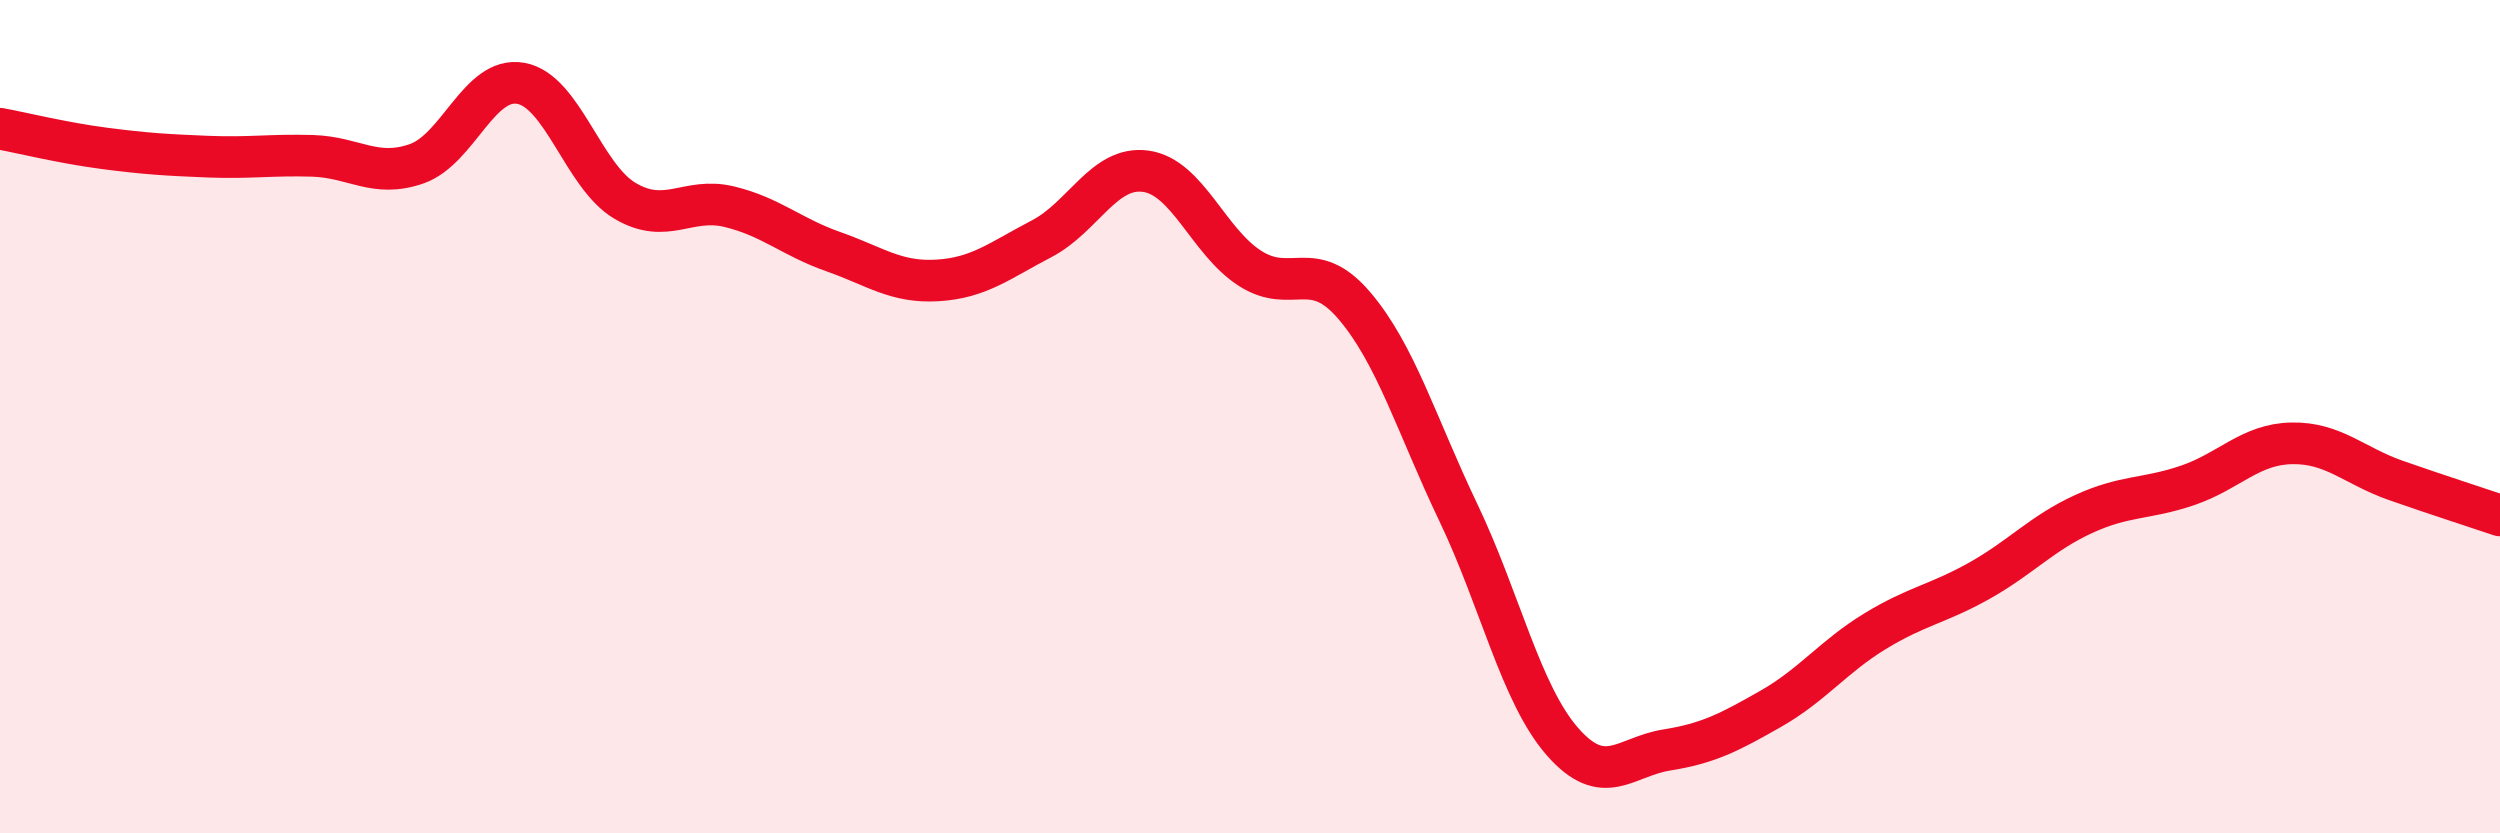
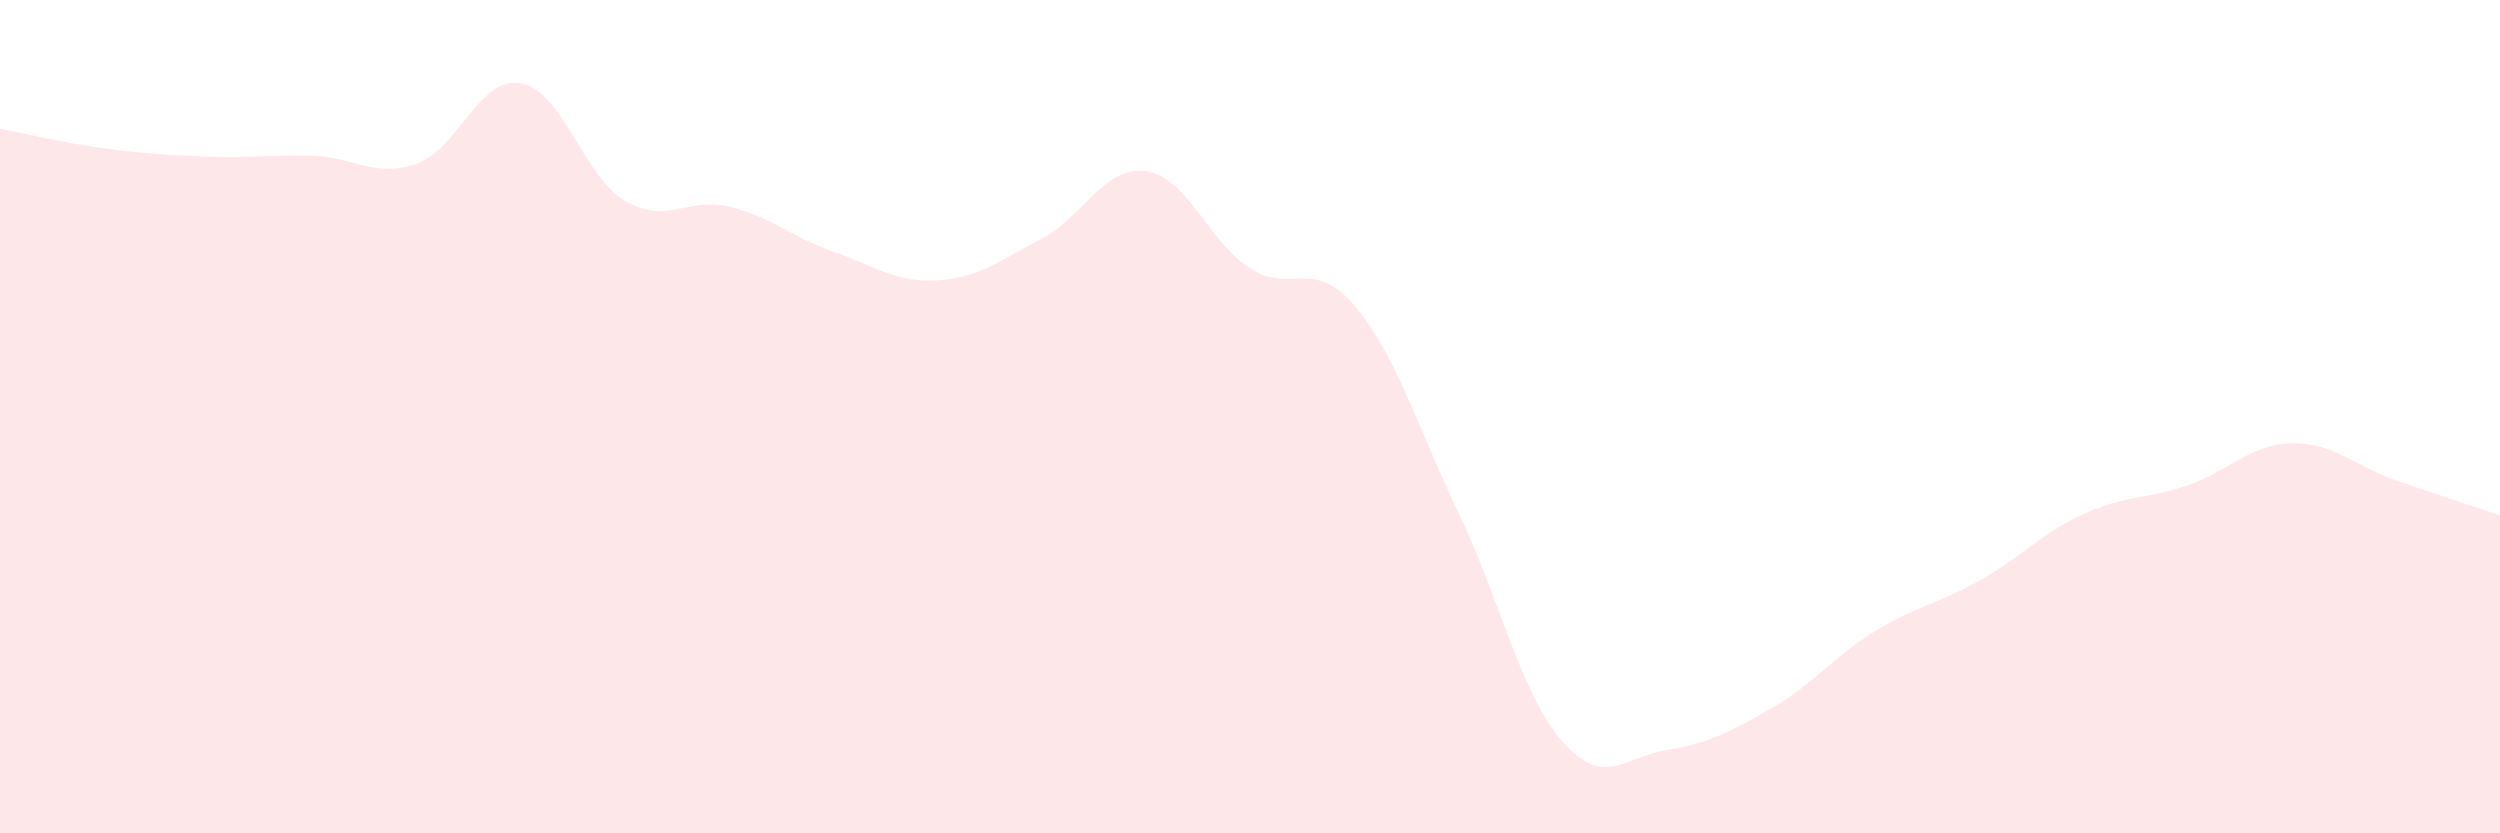
<svg xmlns="http://www.w3.org/2000/svg" width="60" height="20" viewBox="0 0 60 20">
  <path d="M 0,3.09 C 0.5,3.18 1.5,3.43 2.5,3.56 C 3.5,3.69 4,3.72 5,3.76 C 6,3.8 6.5,3.71 7.5,3.74 C 8.5,3.77 9,4.28 10,3.93 C 11,3.58 11.5,1.82 12.5,2 C 13.5,2.18 14,4.23 15,4.82 C 16,5.41 16.5,4.72 17.5,4.96 C 18.5,5.2 19,5.69 20,6.04 C 21,6.39 21.5,6.79 22.5,6.73 C 23.5,6.67 24,6.25 25,5.73 C 26,5.21 26.5,3.97 27.5,4.11 C 28.5,4.25 29,5.8 30,6.44 C 31,7.08 31.5,6.16 32.5,7.33 C 33.5,8.5 34,10.21 35,12.3 C 36,14.39 36.5,16.66 37.5,17.8 C 38.5,18.94 39,18.16 40,18 C 41,17.84 41.5,17.58 42.5,17.01 C 43.5,16.44 44,15.76 45,15.15 C 46,14.54 46.5,14.5 47.5,13.94 C 48.5,13.38 49,12.8 50,12.34 C 51,11.88 51.5,11.99 52.5,11.65 C 53.5,11.31 54,10.66 55,10.64 C 56,10.62 56.5,11.18 57.5,11.53 C 58.5,11.88 59.5,12.2 60,12.37L60 20L0 20Z" fill="#EB0A25" opacity="0.1" stroke-linecap="round" stroke-linejoin="round" />
-   <path d="M 0,3.09 C 0.5,3.18 1.5,3.43 2.5,3.56 C 3.5,3.69 4,3.72 5,3.76 C 6,3.8 6.5,3.71 7.5,3.74 C 8.5,3.77 9,4.28 10,3.93 C 11,3.58 11.5,1.82 12.5,2 C 13.5,2.18 14,4.23 15,4.82 C 16,5.41 16.5,4.72 17.5,4.96 C 18.5,5.2 19,5.69 20,6.04 C 21,6.39 21.5,6.79 22.5,6.73 C 23.5,6.67 24,6.25 25,5.73 C 26,5.21 26.5,3.97 27.5,4.11 C 28.5,4.25 29,5.8 30,6.44 C 31,7.08 31.5,6.16 32.5,7.33 C 33.5,8.5 34,10.21 35,12.3 C 36,14.39 36.5,16.66 37.5,17.8 C 38.5,18.94 39,18.16 40,18 C 41,17.84 41.5,17.58 42.5,17.01 C 43.5,16.44 44,15.76 45,15.15 C 46,14.54 46.5,14.5 47.5,13.94 C 48.5,13.38 49,12.8 50,12.34 C 51,11.88 51.5,11.99 52.5,11.65 C 53.5,11.31 54,10.66 55,10.64 C 56,10.62 56.5,11.18 57.5,11.53 C 58.5,11.88 59.5,12.2 60,12.37" stroke="#EB0A25" stroke-width="1" fill="none" stroke-linecap="round" stroke-linejoin="round" />
</svg>